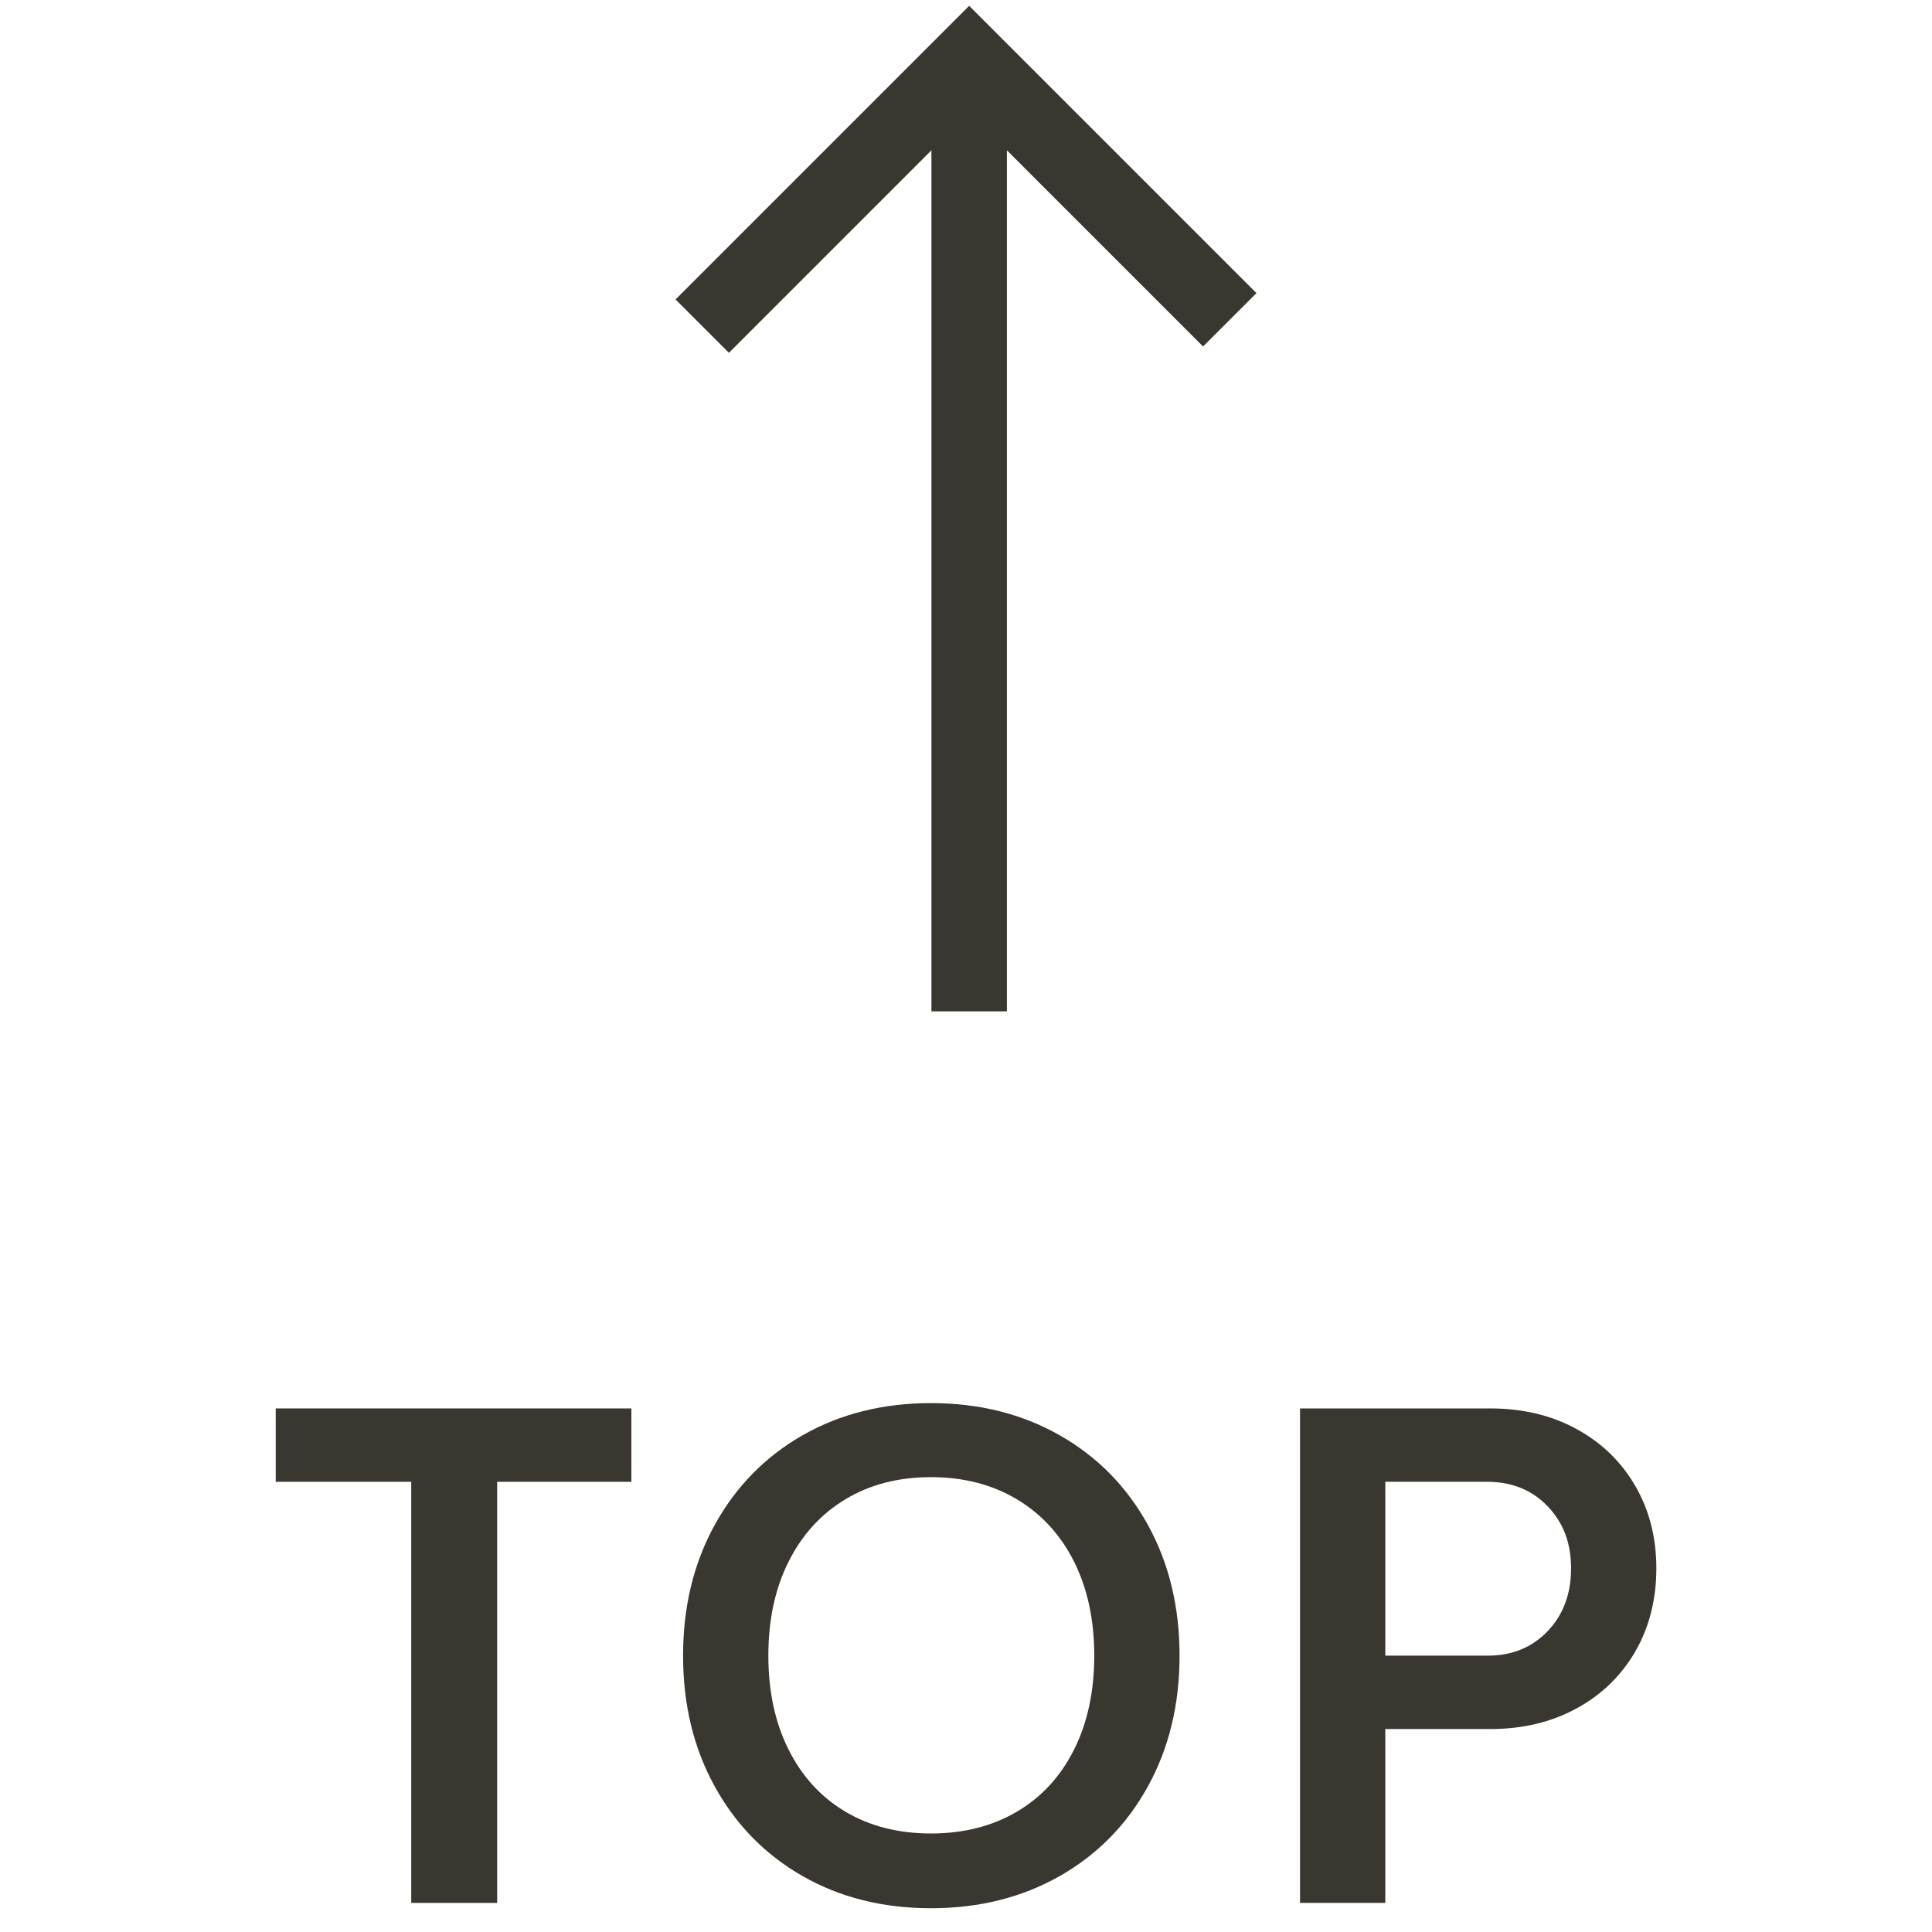
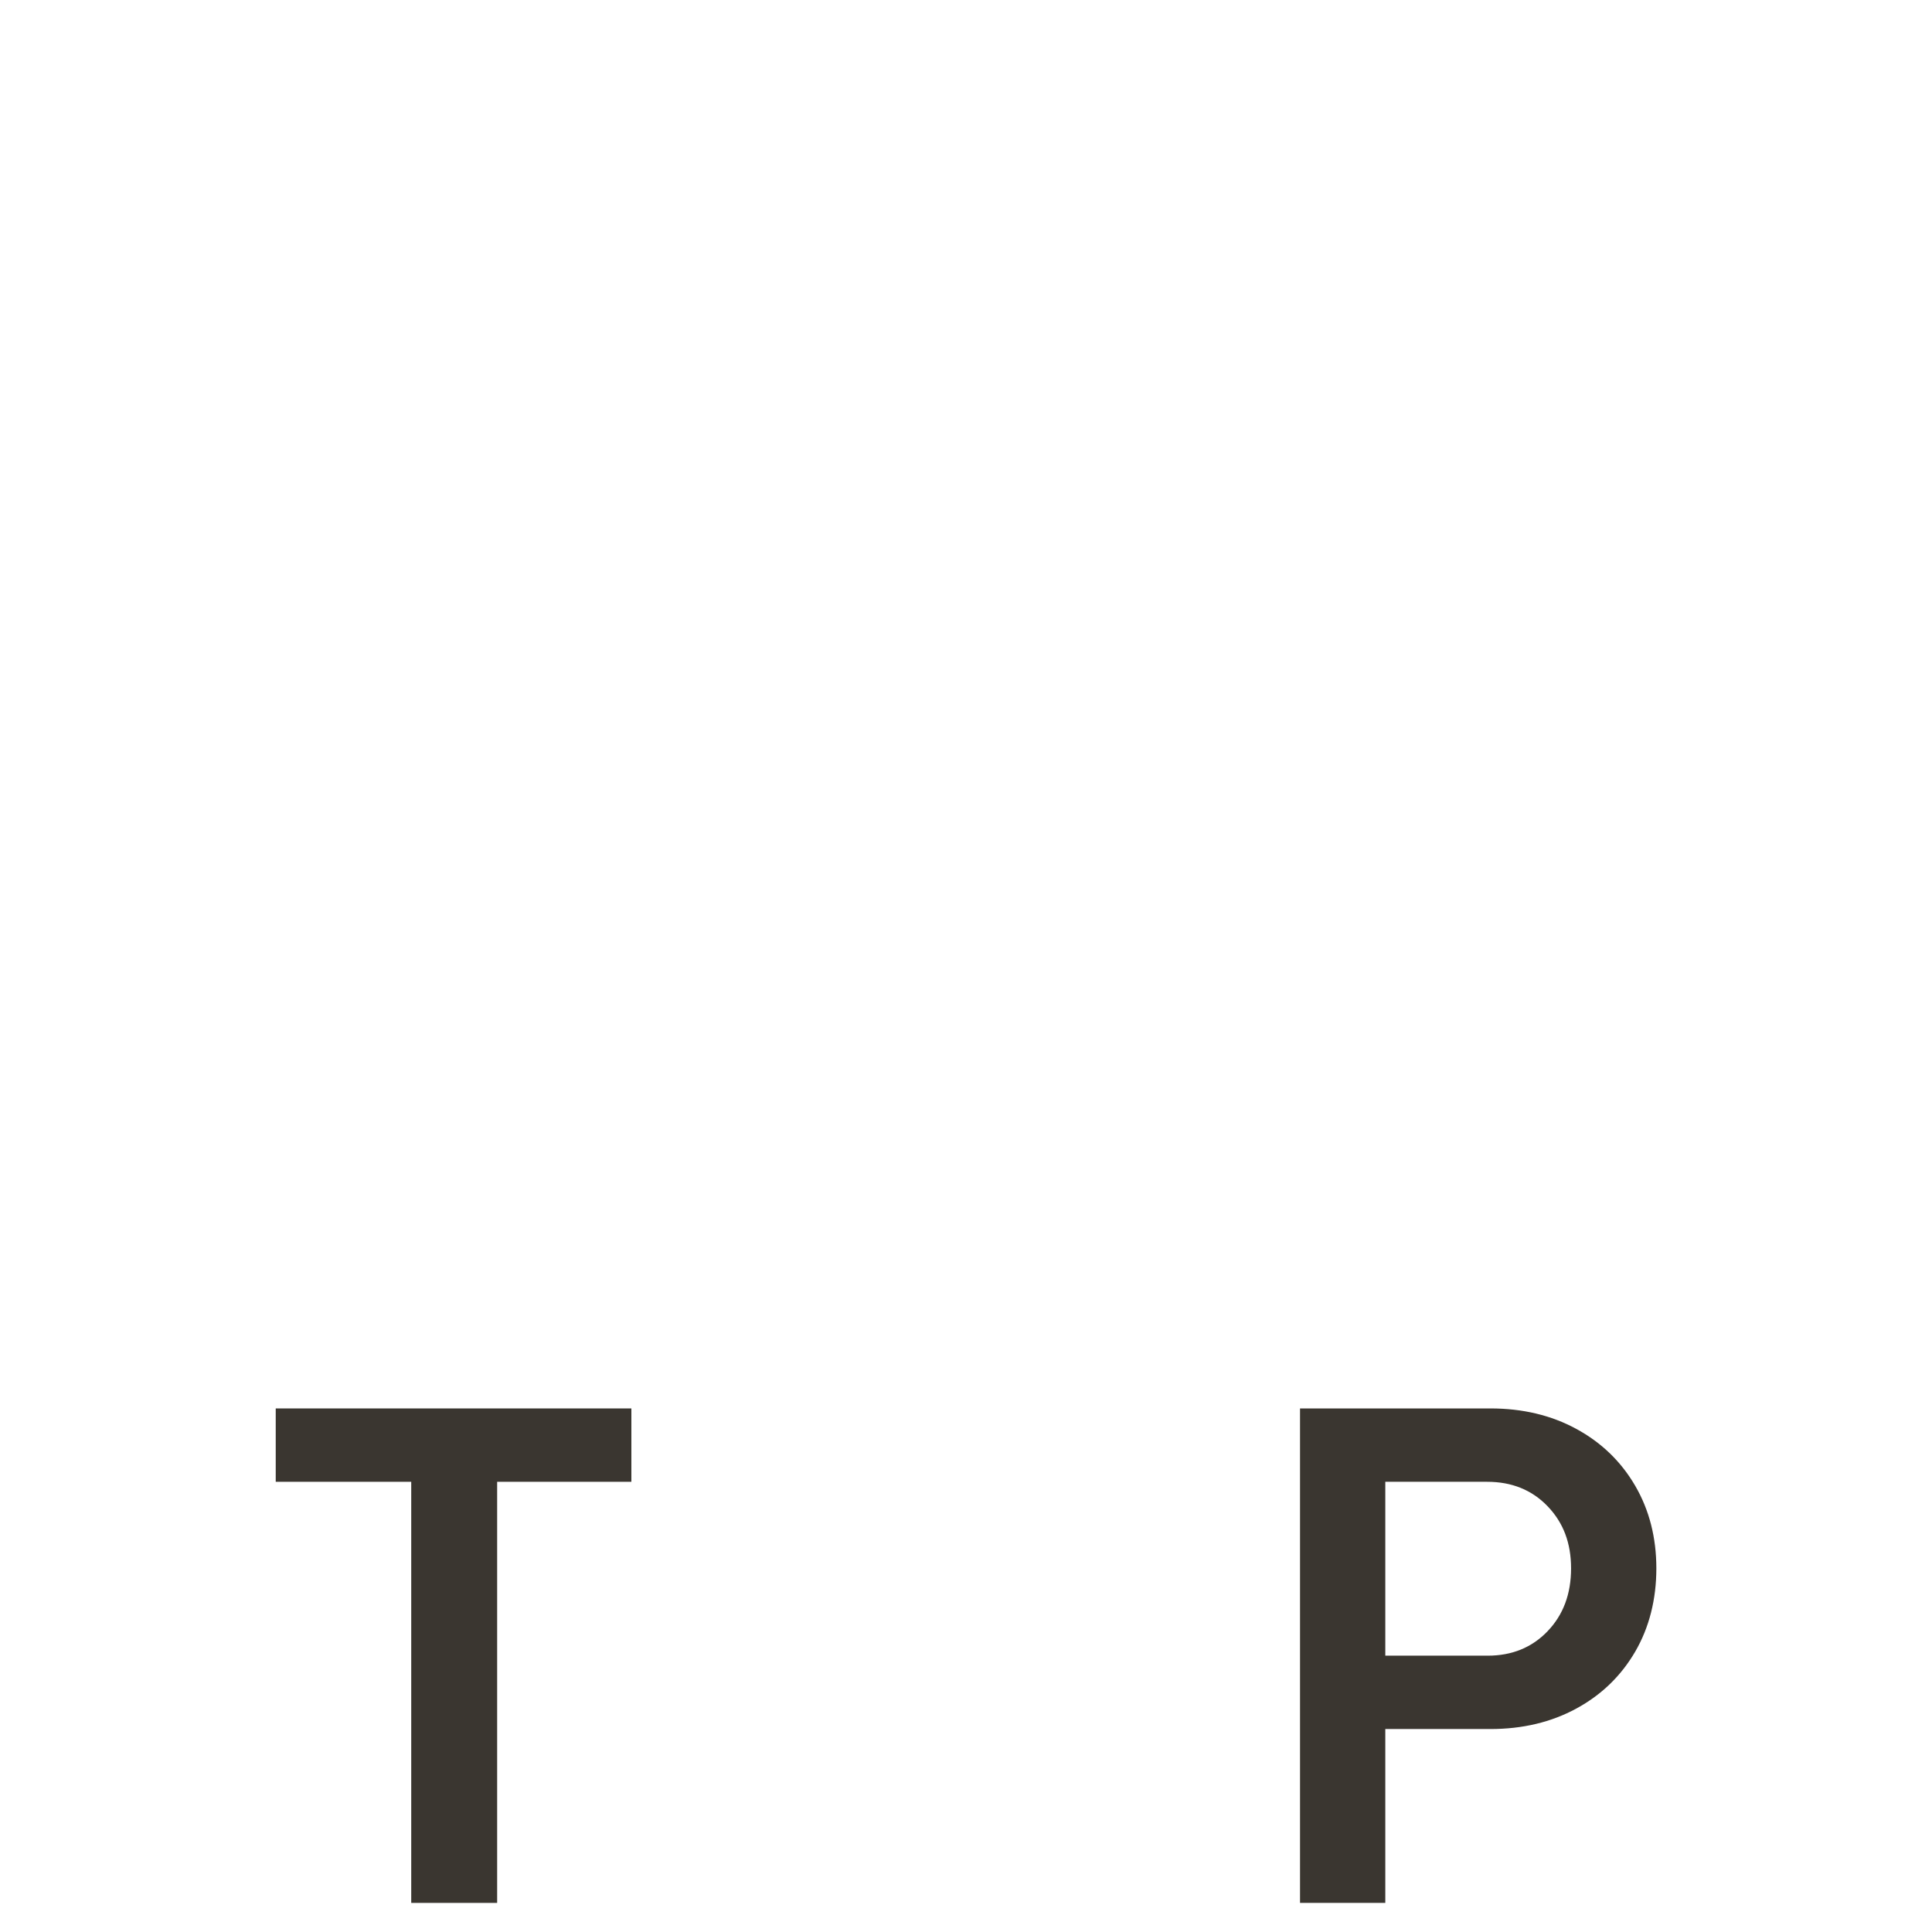
<svg xmlns="http://www.w3.org/2000/svg" id="_레이어_1" data-name="레이어 1" viewBox="0 0 512 512">
  <defs>
    <style>
      .cls-1 {
        fill: none;
        stroke: #3a3630;
        stroke-miterlimit: 10;
        stroke-width: 20px;
      }

      .cls-2 {
        fill: #3a3630;
        stroke-width: 0px;
      }
    </style>
  </defs>
  <g>
-     <polyline class="cls-1" points="325.9 84.75 256.84 15.69 186.1 86.43" />
-     <line class="cls-1" x1="256.84" y1="15.69" x2="256.84" y2="268.02" />
-   </g>
+     </g>
  <g>
    <path class="cls-2" d="M167.31,392.69h-35.56v111.6h-22.77v-111.6h-35.91v-19.44h94.25v19.44Z" />
-     <path class="cls-2" d="M189.43,404.08c5.61-10.16,13.37-18.07,23.3-23.74,9.93-5.66,21.26-8.5,33.99-8.5s24.09,2.83,34.07,8.5c9.99,5.67,17.78,13.58,23.39,23.74,5.61,10.16,8.41,21.72,8.41,34.69s-2.8,24.53-8.41,34.69-13.4,18.07-23.39,23.74c-9.98,5.66-21.35,8.5-34.07,8.5s-24.06-2.83-33.99-8.5c-9.93-5.66-17.69-13.58-23.3-23.74-5.61-10.16-8.41-21.72-8.41-34.69s2.8-24.53,8.41-34.69ZM269.49,480.11c6.54-3.86,11.59-9.34,15.16-16.47,3.56-7.12,5.34-15.42,5.34-24.88s-1.78-17.75-5.34-24.88c-3.57-7.12-8.62-12.64-15.16-16.55s-14.13-5.87-22.77-5.87-16.21,1.96-22.69,5.87c-6.48,3.91-11.51,9.43-15.06,16.55-3.57,7.12-5.35,15.42-5.35,24.88s1.78,17.76,5.35,24.88c3.56,7.13,8.58,12.61,15.06,16.47,6.48,3.85,14.04,5.78,22.69,5.78s16.23-1.93,22.77-5.78Z" />
    <path class="cls-2" d="M344.52,373.25h50.46c8.52,0,16.12,1.81,22.77,5.43,6.66,3.62,11.85,8.64,15.59,15.06,3.74,6.42,5.61,13.73,5.61,21.9s-1.87,15.65-5.61,22.07c-3.74,6.42-8.93,11.45-15.59,15.07-6.66,3.62-14.25,5.43-22.77,5.43h-27.86v46.07h-22.6v-131.04ZM410.13,432.28c4.15-4.32,6.22-9.87,6.22-16.64s-2.07-12.15-6.22-16.47c-4.15-4.32-9.49-6.48-16.03-6.48h-26.98v46.08h27.15c6.42,0,11.71-2.16,15.86-6.48Z" />
  </g>
</svg>